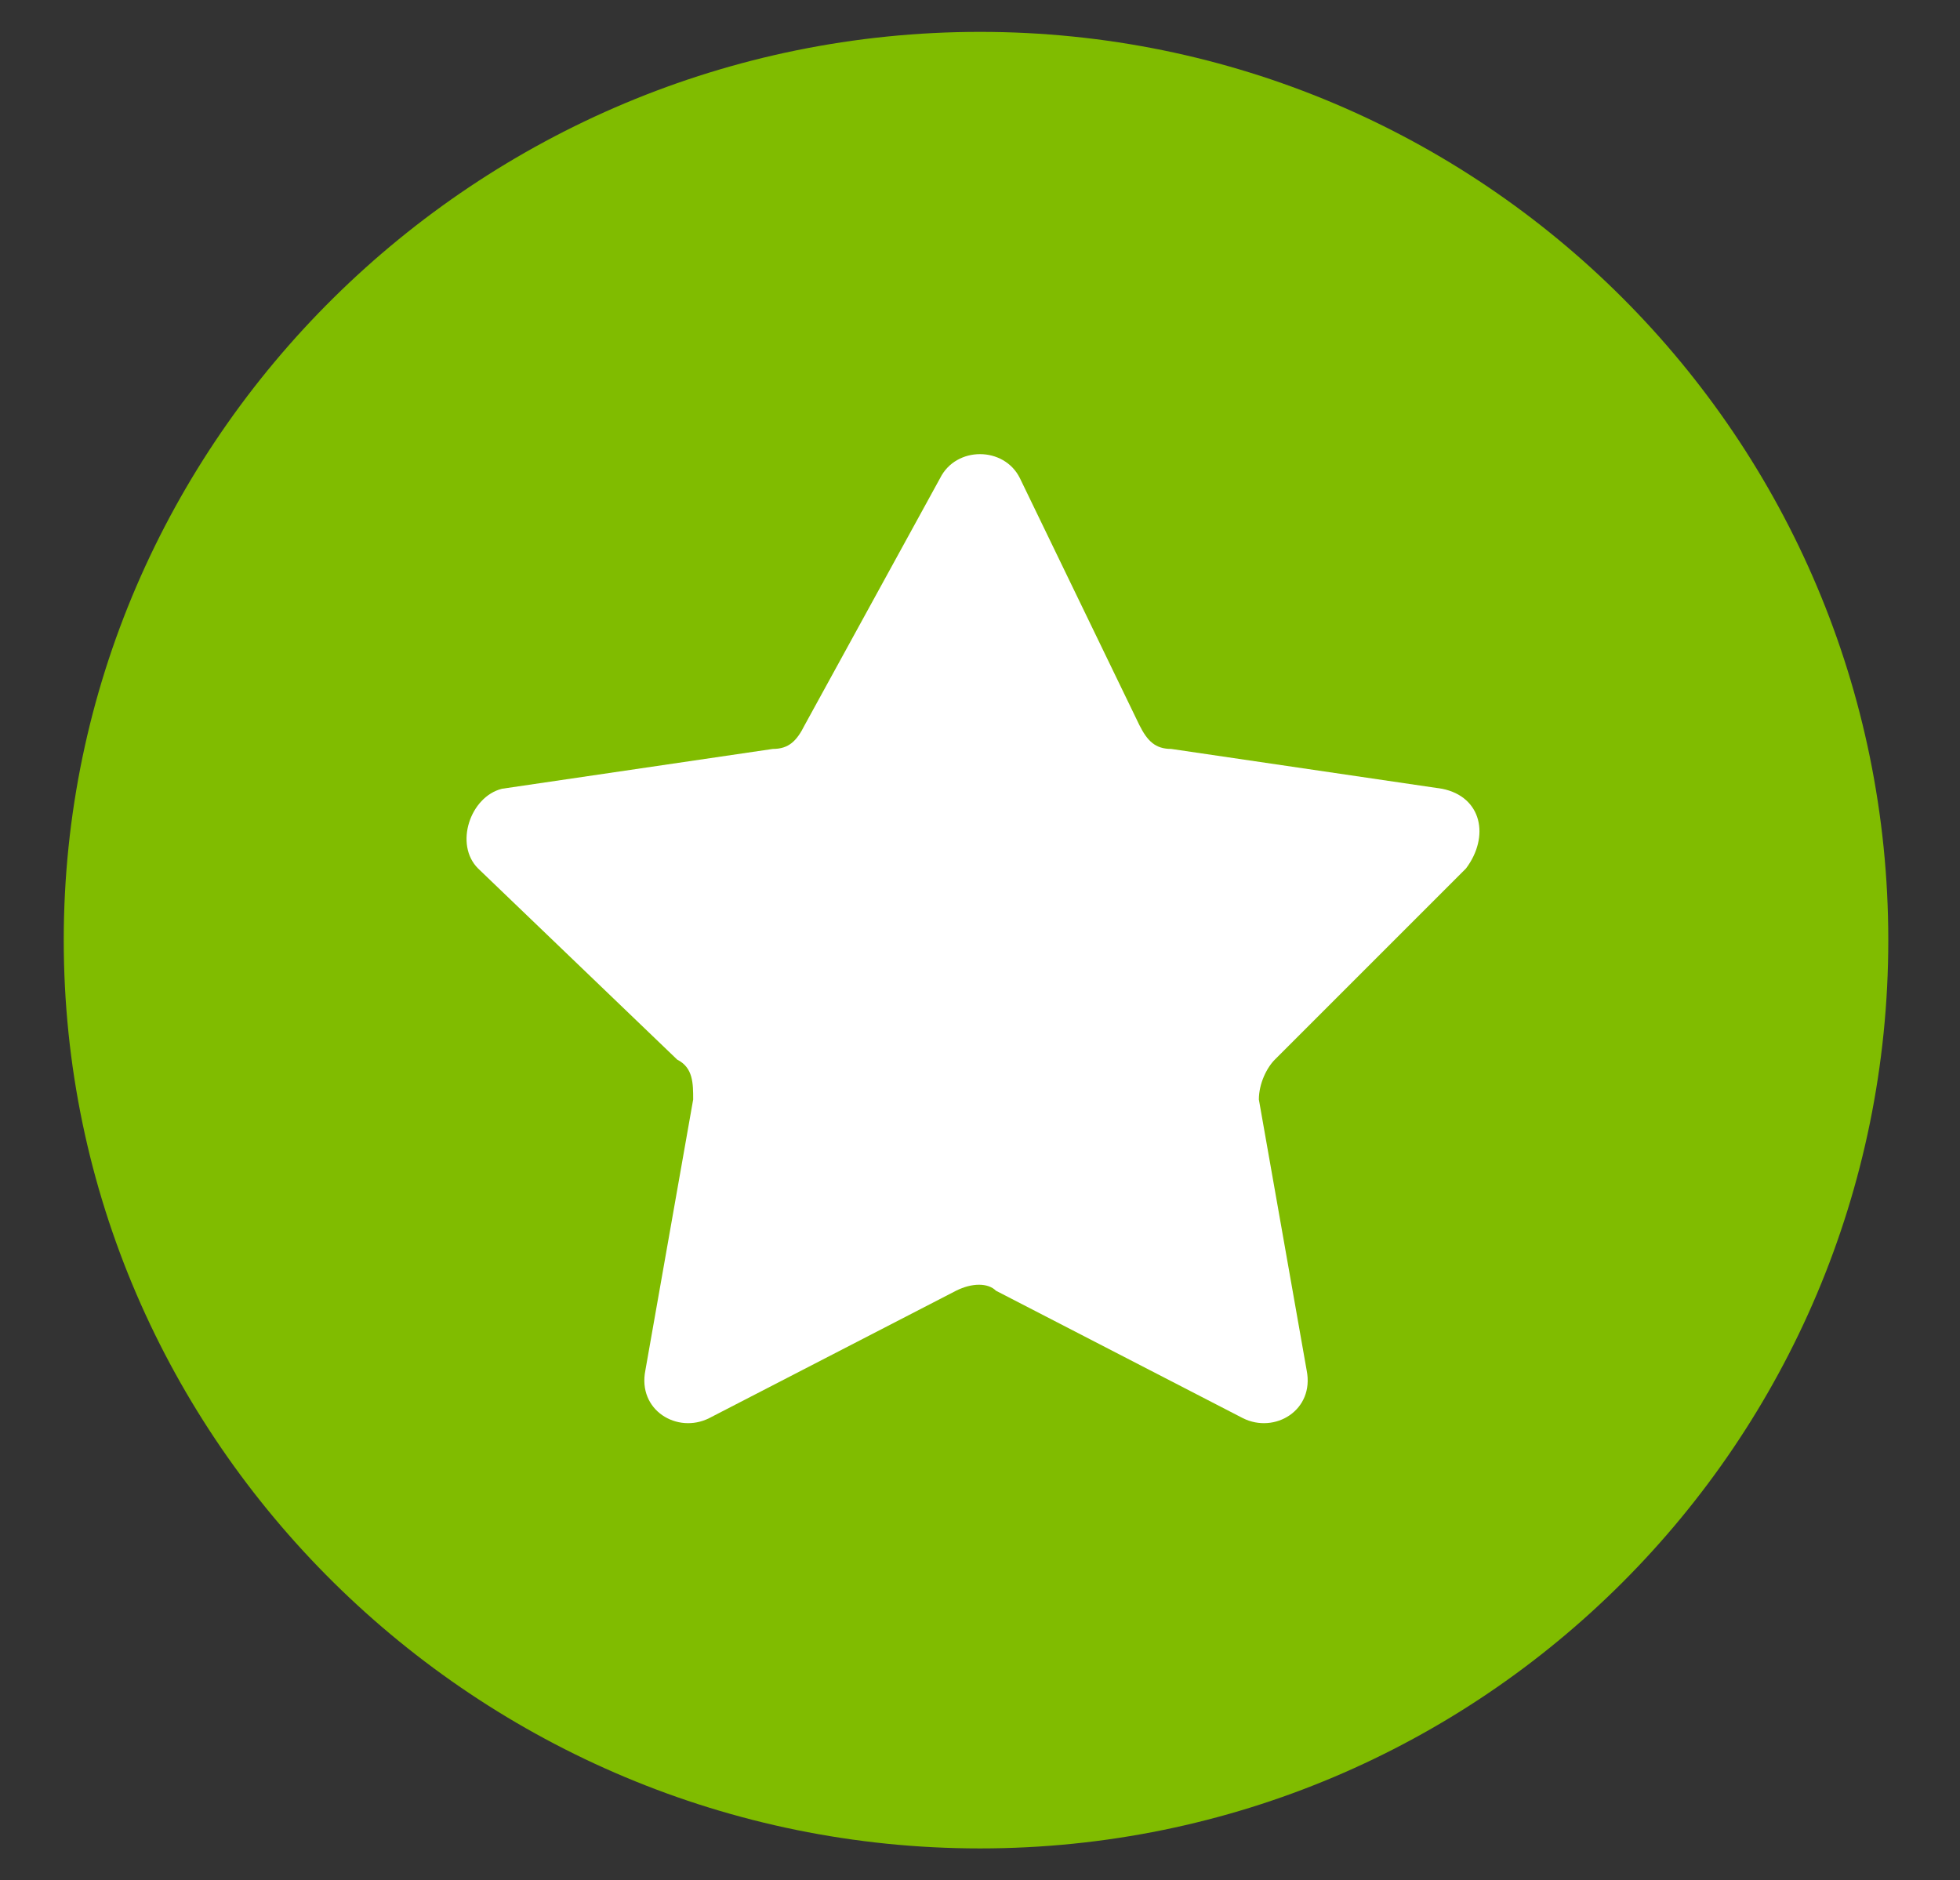
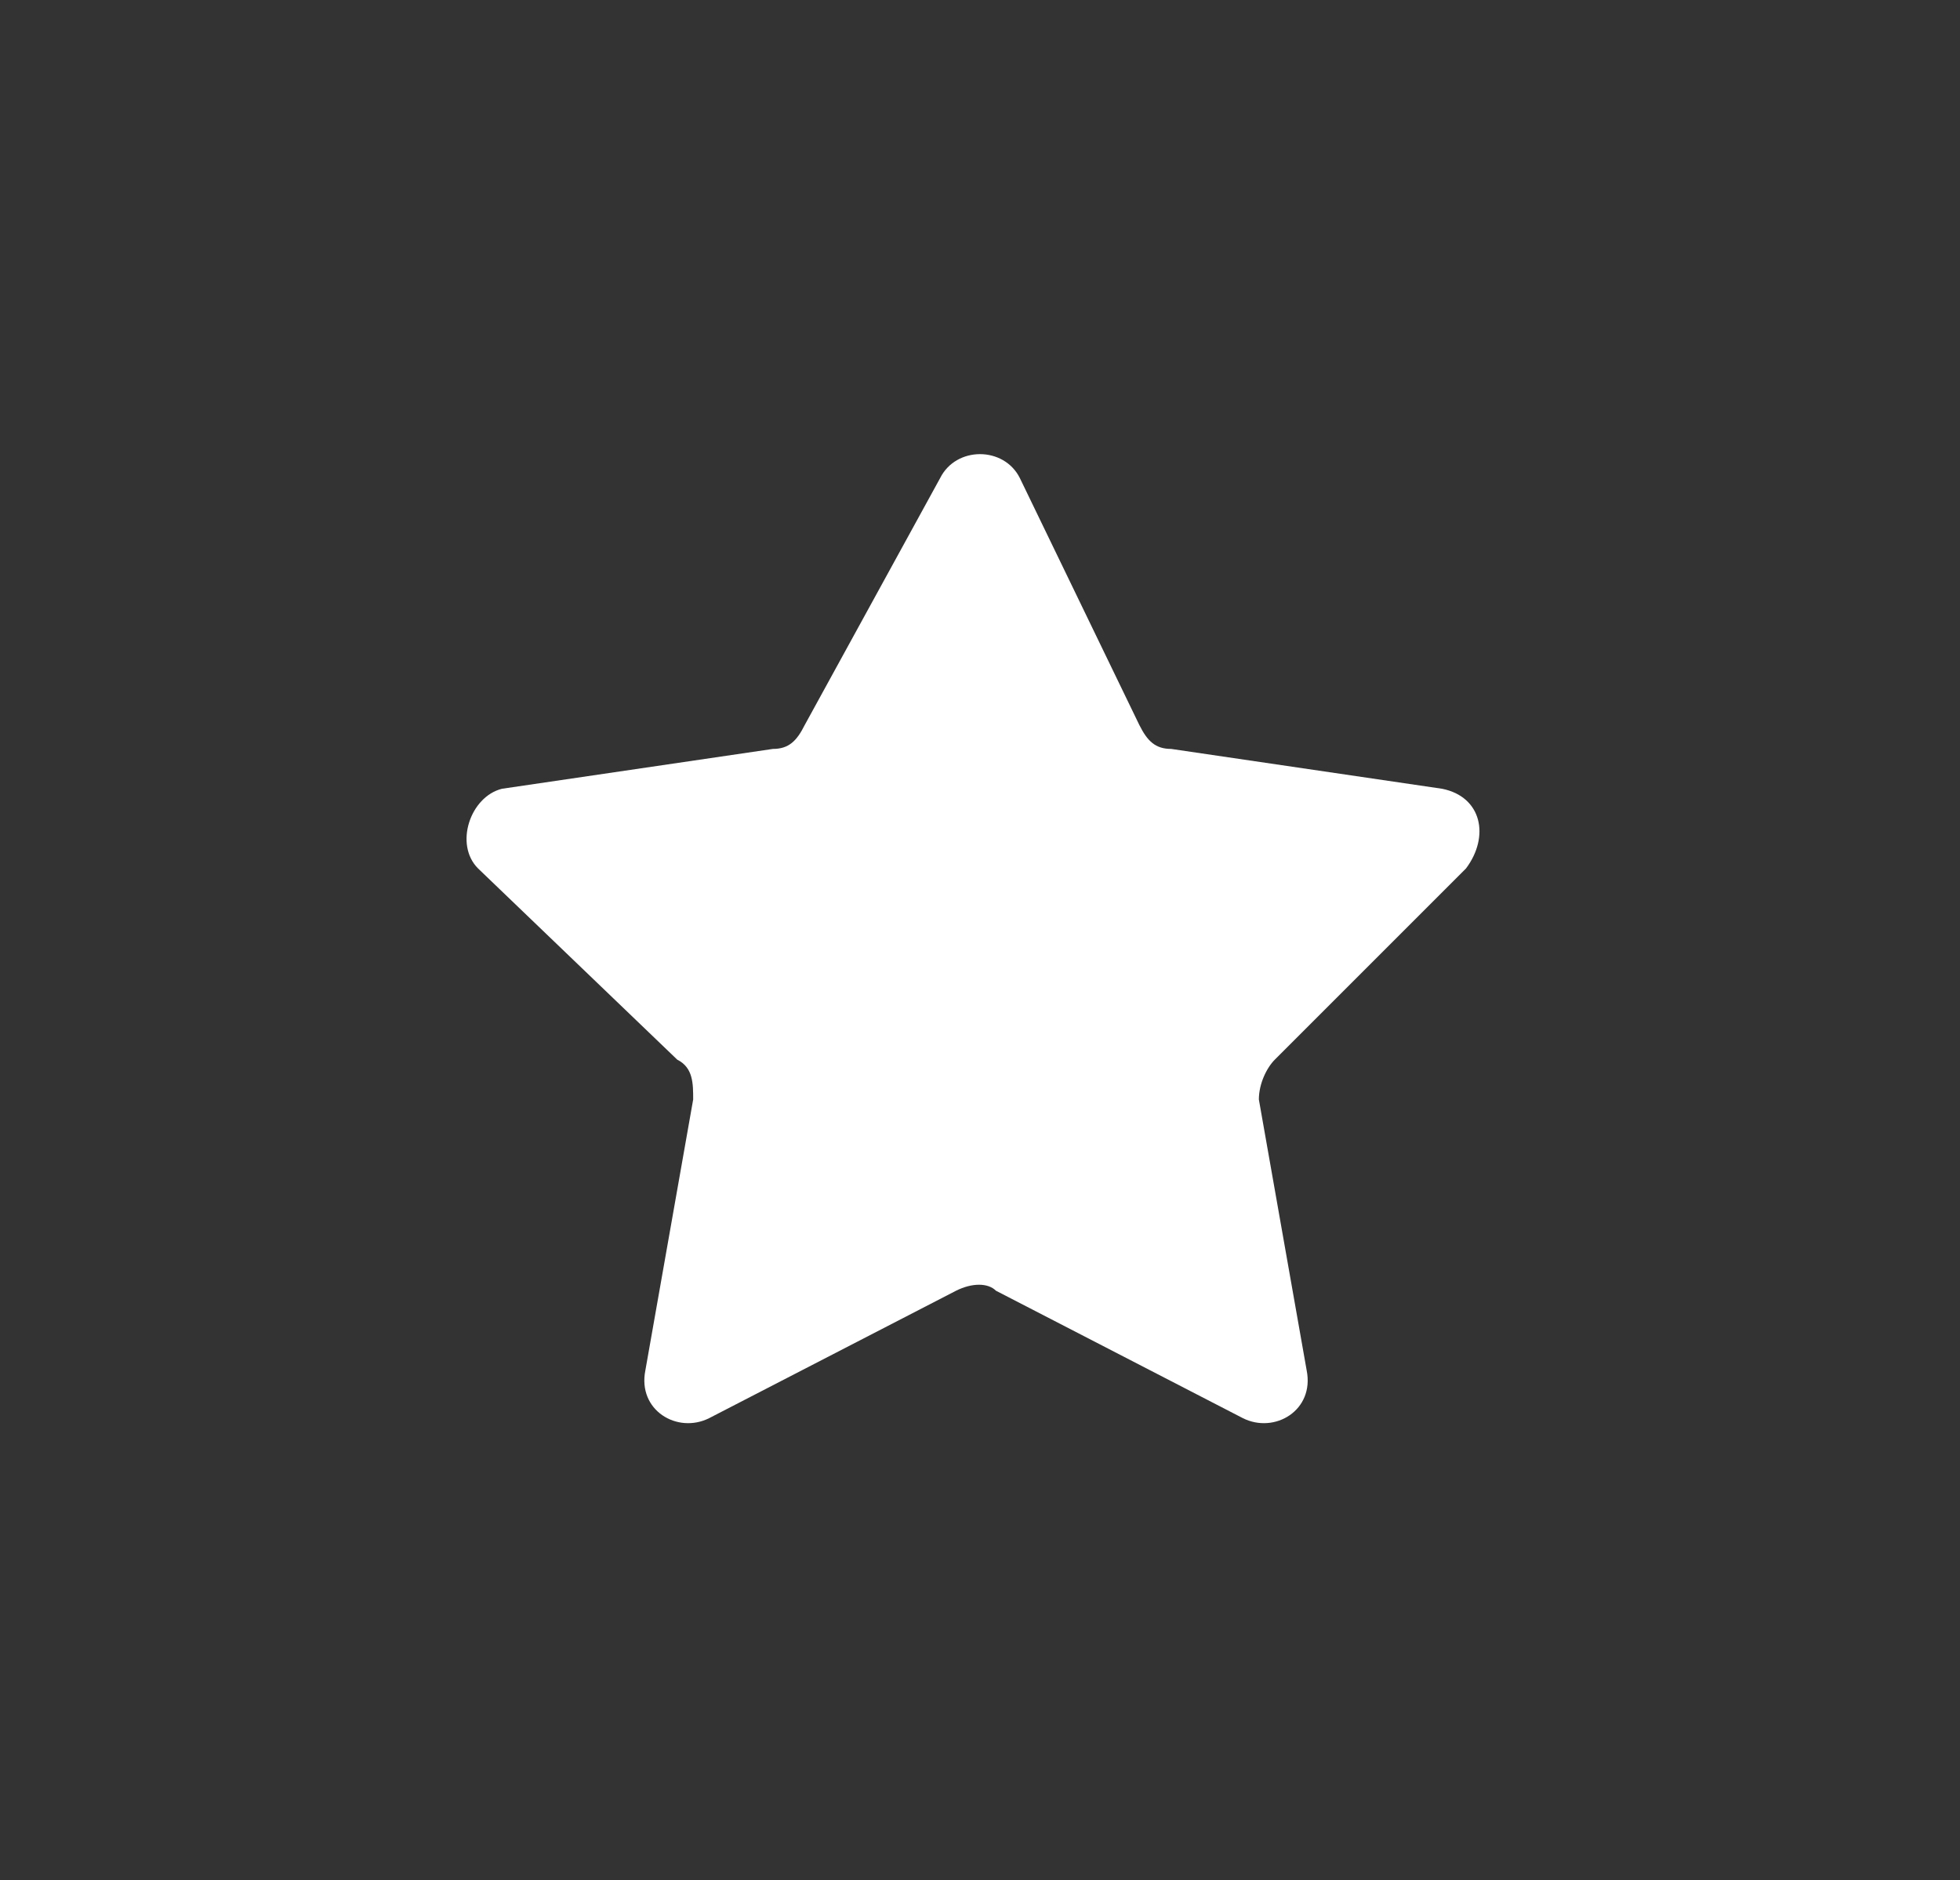
<svg xmlns="http://www.w3.org/2000/svg" version="1.1" id="Capa_1" x="0px" y="0px" viewBox="0 0 24.6 23.6" style="enable-background:new 0 0 24.6 23.6;" xml:space="preserve">
  <rect x="0" y="0" width="24.6" height="23.6" fill="#333333" stroke="none" />
  <style type="text/css">
	.st0{fill:#80BC00;}
	.st1{fill:#FFFFFF;}
</style>
  <g>
-     <path class="st0" d="M23.7,11.8c0,6.3-5.1,11.4-11.4,11.4C6,23.2,0.8,18.1,0.8,11.8C0.8,5.5,6,0.4,12.3,0.4   C18.6,0.4,23.7,5.5,23.7,11.8z" />
    <path class="st1" d="M12,16.2l-3.1,1.6c-0.4,0.2-0.9-0.1-0.8-0.6l0.6-3.4c0-0.2,0-0.4-0.2-0.5l-2.5-2.4c-0.3-0.3-0.1-0.9,0.3-1   l3.4-0.5c0.2,0,0.3-0.1,0.4-0.3L11.8,6c0.2-0.4,0.8-0.4,1,0l1.5,3.1c0.1,0.2,0.2,0.3,0.4,0.3l3.4,0.5c0.5,0.1,0.6,0.6,0.3,1   L16,13.3c-0.1,0.1-0.2,0.3-0.2,0.5l0.6,3.4c0.1,0.5-0.4,0.8-0.8,0.6l-3.1-1.6C12.4,16.1,12.2,16.1,12,16.2z" />
  </g>
</svg>